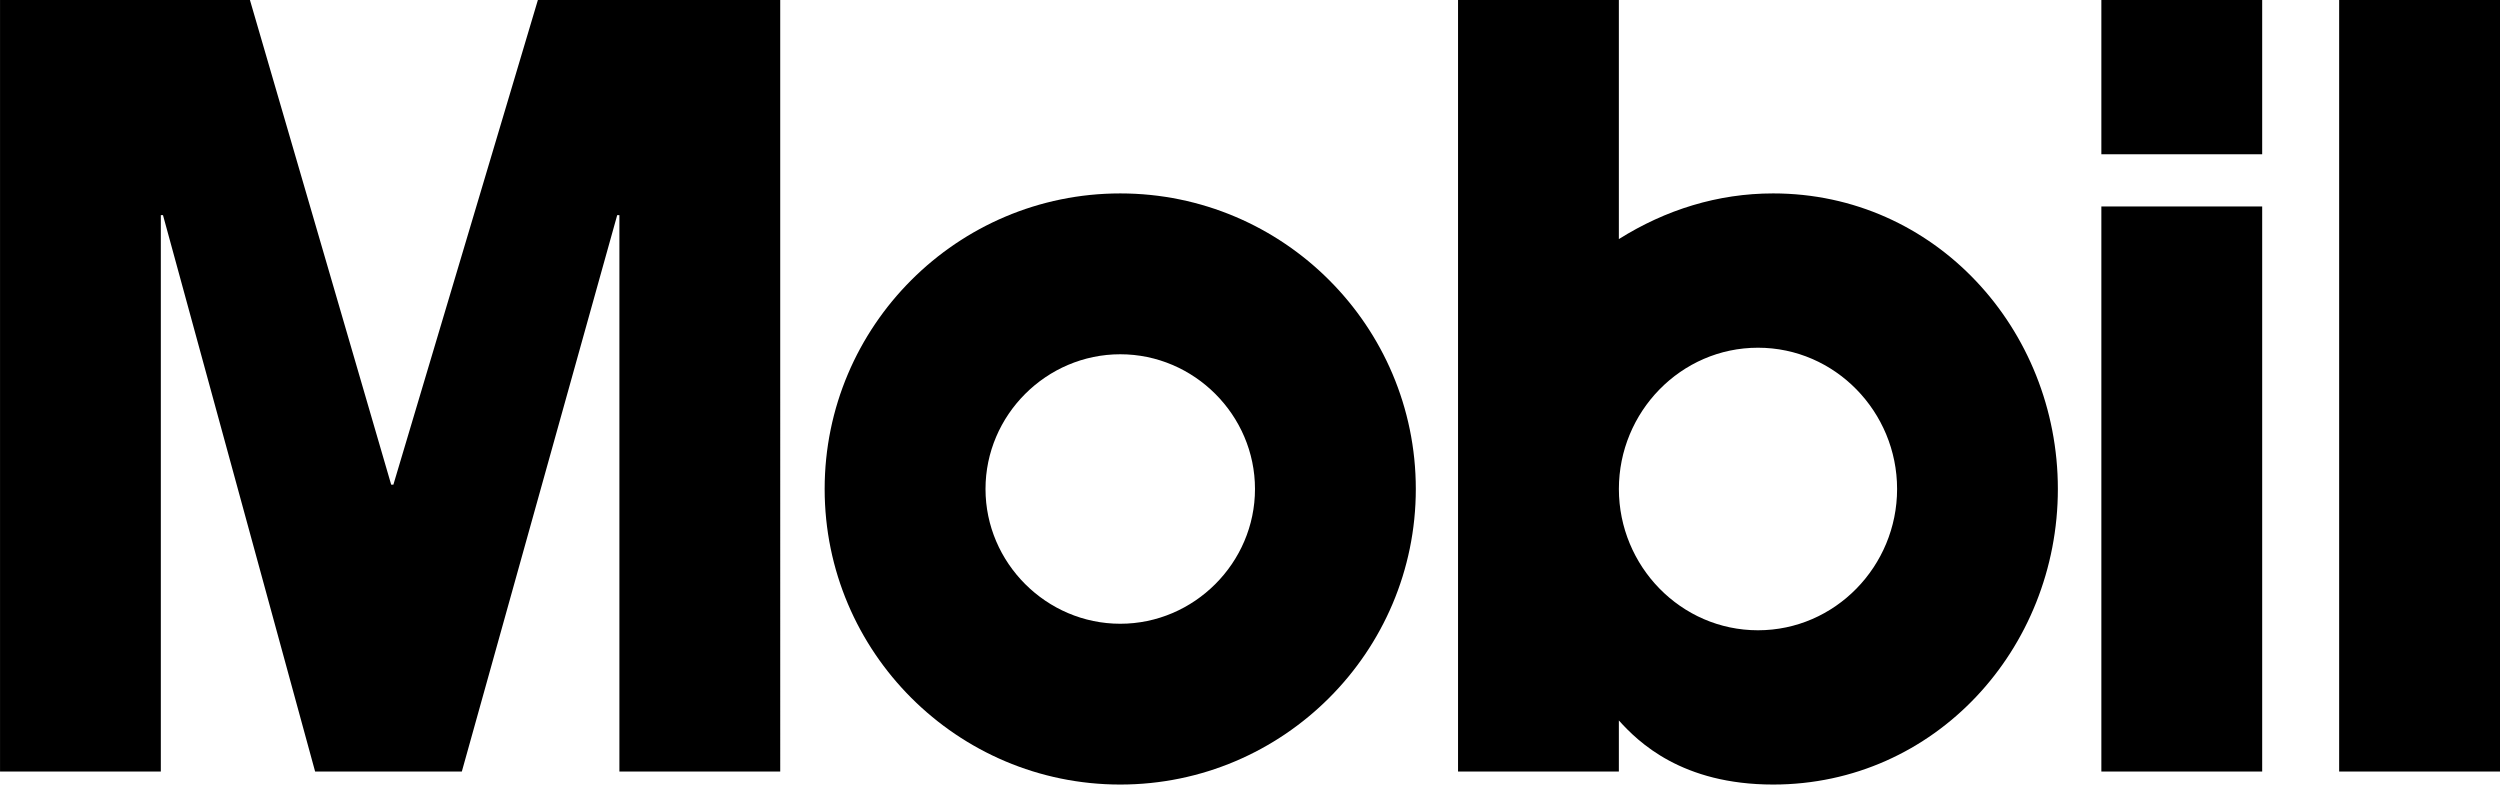
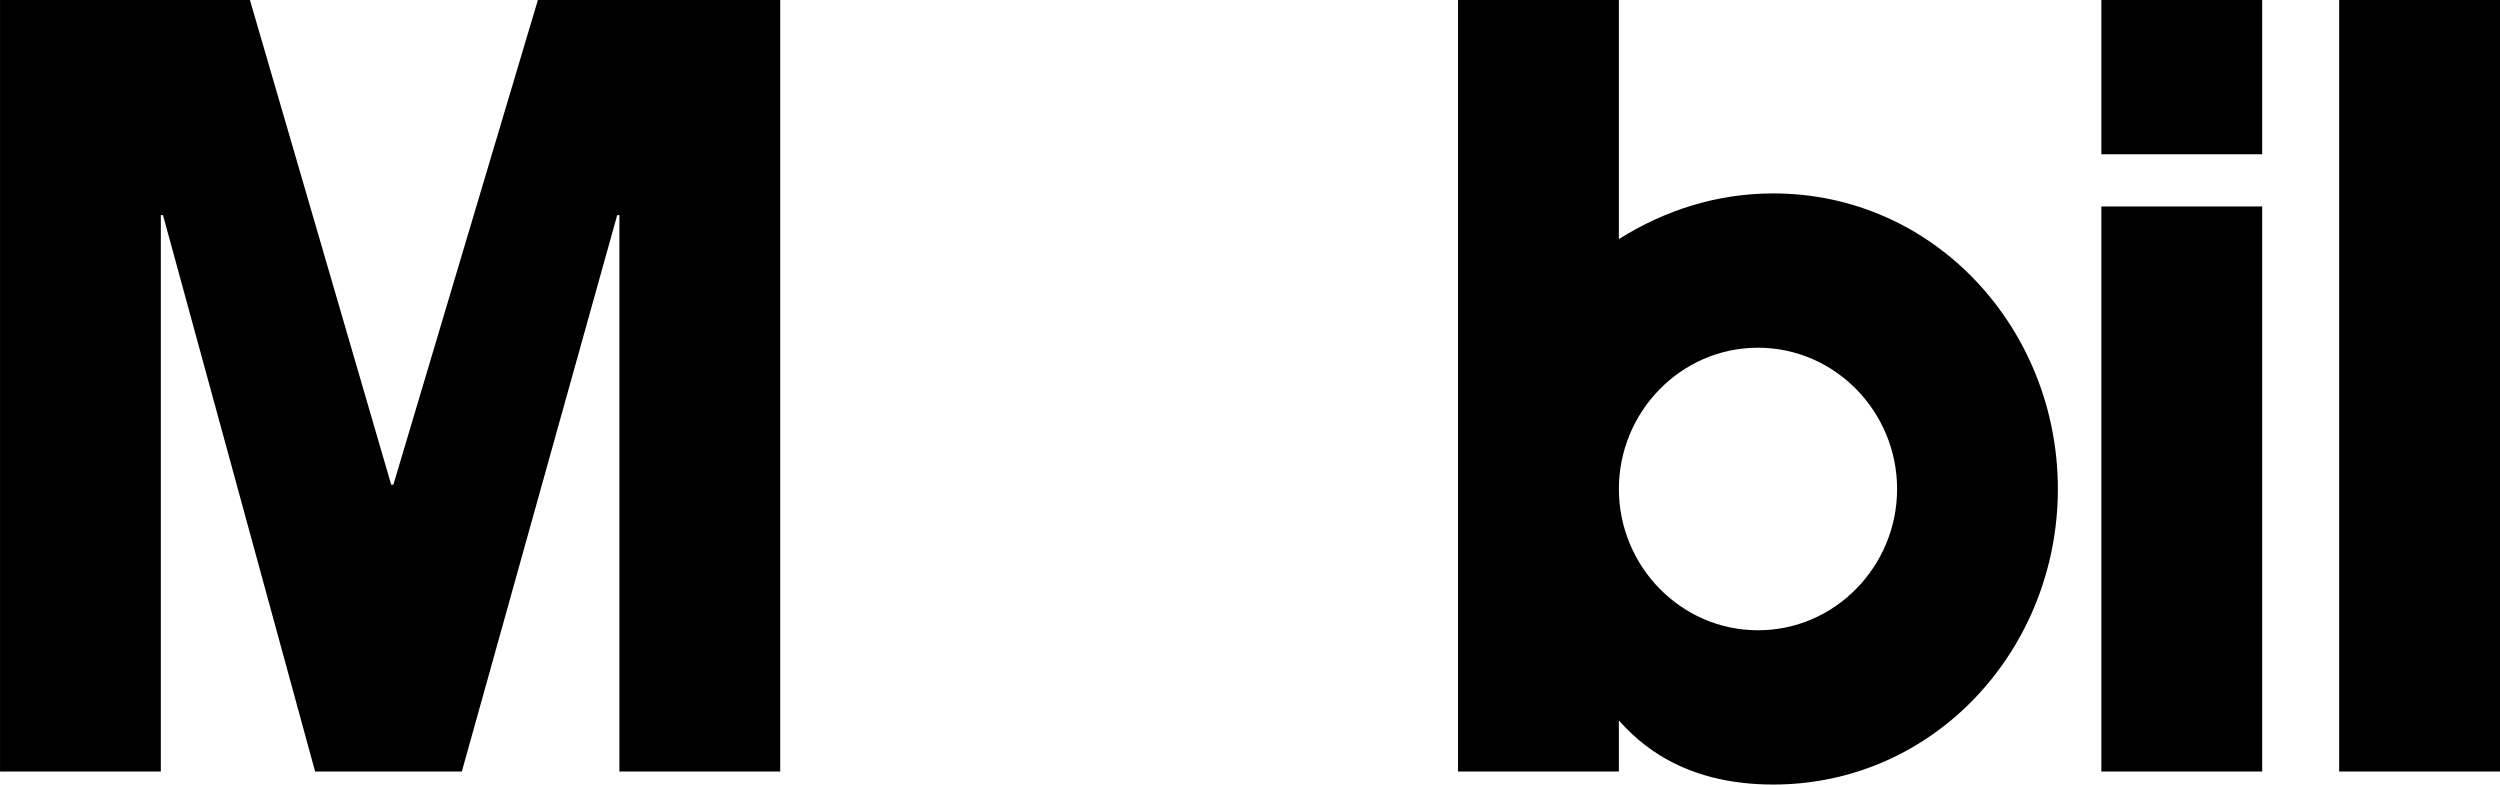
<svg xmlns="http://www.w3.org/2000/svg" xmlns:ns1="http://sodipodi.sourceforge.net/DTD/sodipodi-0.dtd" xmlns:ns2="http://www.inkscape.org/namespaces/inkscape" version="1.1" id="Layer_1" x="0px" y="0px" width="1000" height="313.818" viewBox="0 0 1000 313.818" enable-background="new 0 0 612 792" xml:space="preserve" ns1:docname="Mobil (Print).svg" ns2:version="0.92.2 (5c3e80d, 2017-08-06)">
  <defs id="defs29601" />
  <ns1:namedview pagecolor="#ffffff" bordercolor="#666666" borderopacity="1" objecttolerance="10" gridtolerance="10" guidetolerance="10" ns2:pageopacity="0" ns2:pageshadow="2" ns2:window-width="1366" ns2:window-height="705" id="namedview29599" showgrid="false" ns2:zoom="0.49845232" ns2:cx="431.57889" ns2:cy="246.1469" ns2:window-x="-8" ns2:window-y="-8" ns2:window-maximized="1" ns2:current-layer="Layer_1" />
-   <path d="m 448.104,249.5 c 29.544,0 53.89,-24.347 53.89,-53.902 0,-29.555 -24.335,-53.89 -53.89,-53.89 -29.566,0 -53.902,24.335 -53.902,53.89 0,29.555 24.335,53.902 53.902,53.902 m 0,-172.133 c 65.188,0 118.22,53.032 118.22,118.231 0,65.199 -53.032,118.22 -118.22,118.22 -65.211,0 -118.243,-53.02 -118.243,-118.22 0,-65.199 53.032,-118.231 118.243,-118.231 z" id="path5" style="stroke-width:1.171" ns2:connector-curvature="0" />
  <path d="M 935.659,-2.9816406e-4 H 1000 V 308.621 h -64.341 z m -95.116,0 h 64.33 V 61.719 h -64.33 z m 0,82.587 h 64.33 V 308.621 H 840.543 Z M 703.196,139.087 c -30.854,0 -55.642,25.646 -55.642,56.511 0,30.866 24.776,56.511 55.642,56.511 30.866,0 55.642,-25.646 55.642,-56.511 0,-30.866 -24.787,-56.511 -55.642,-56.511 z M 583.214,308.621 V -2.9816406e-4 h 64.33 V 95.635 c 18.698,-11.738 39.554,-18.269 61.72,-18.269 64.77,0 113.882,54.331 113.882,118.231 0,63.9 -49.111,118.22 -113.882,118.22 -36.503,0 -53.902,-16.947 -61.72,-25.635 v 20.438 z M 2.7661676e-5,-2.9816406e-4 H 99.974 L 156.474,193.858 h 0.881 L 215.155,-2.9816406e-4 h 96.935 V 308.621 H 247.76 V 86.066 h -0.881 L 184.73,308.621 H 126.049 L 65.199,86.066 H 64.33 V 308.621 H 0.011 V -2.9816406e-4 Z" id="path7" style="stroke-width:1.171" ns2:connector-curvature="0" />
</svg>